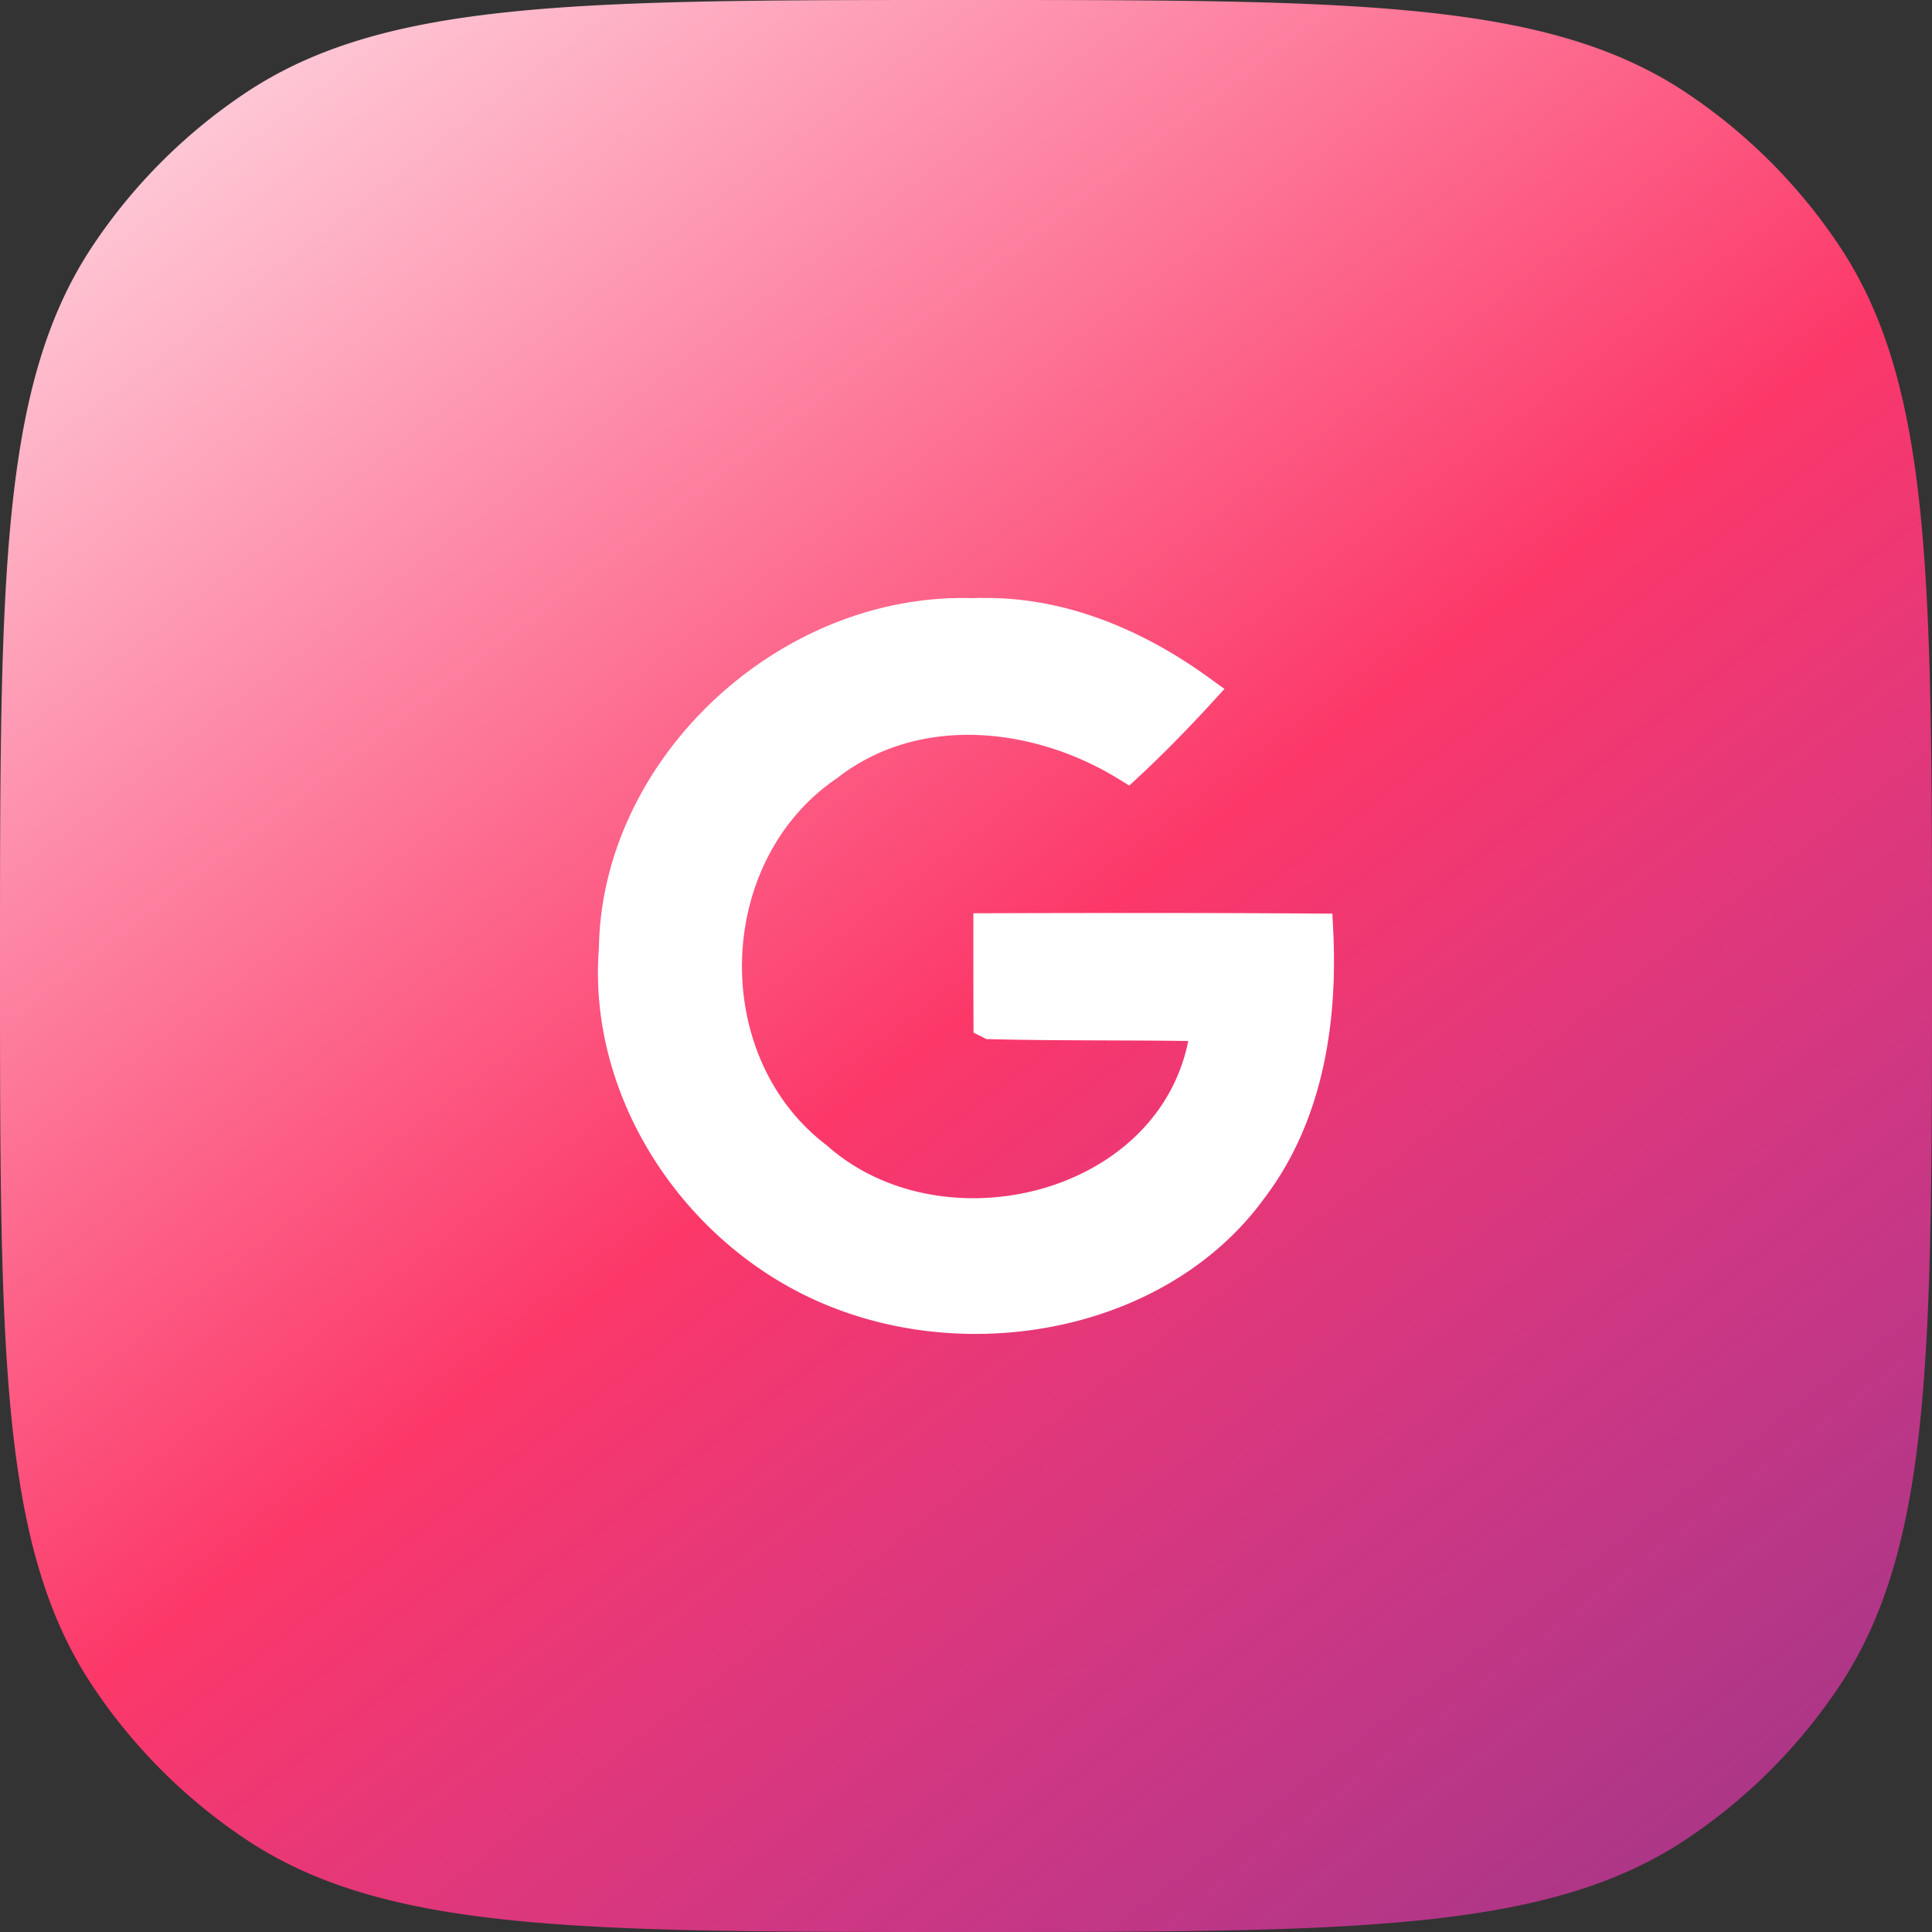
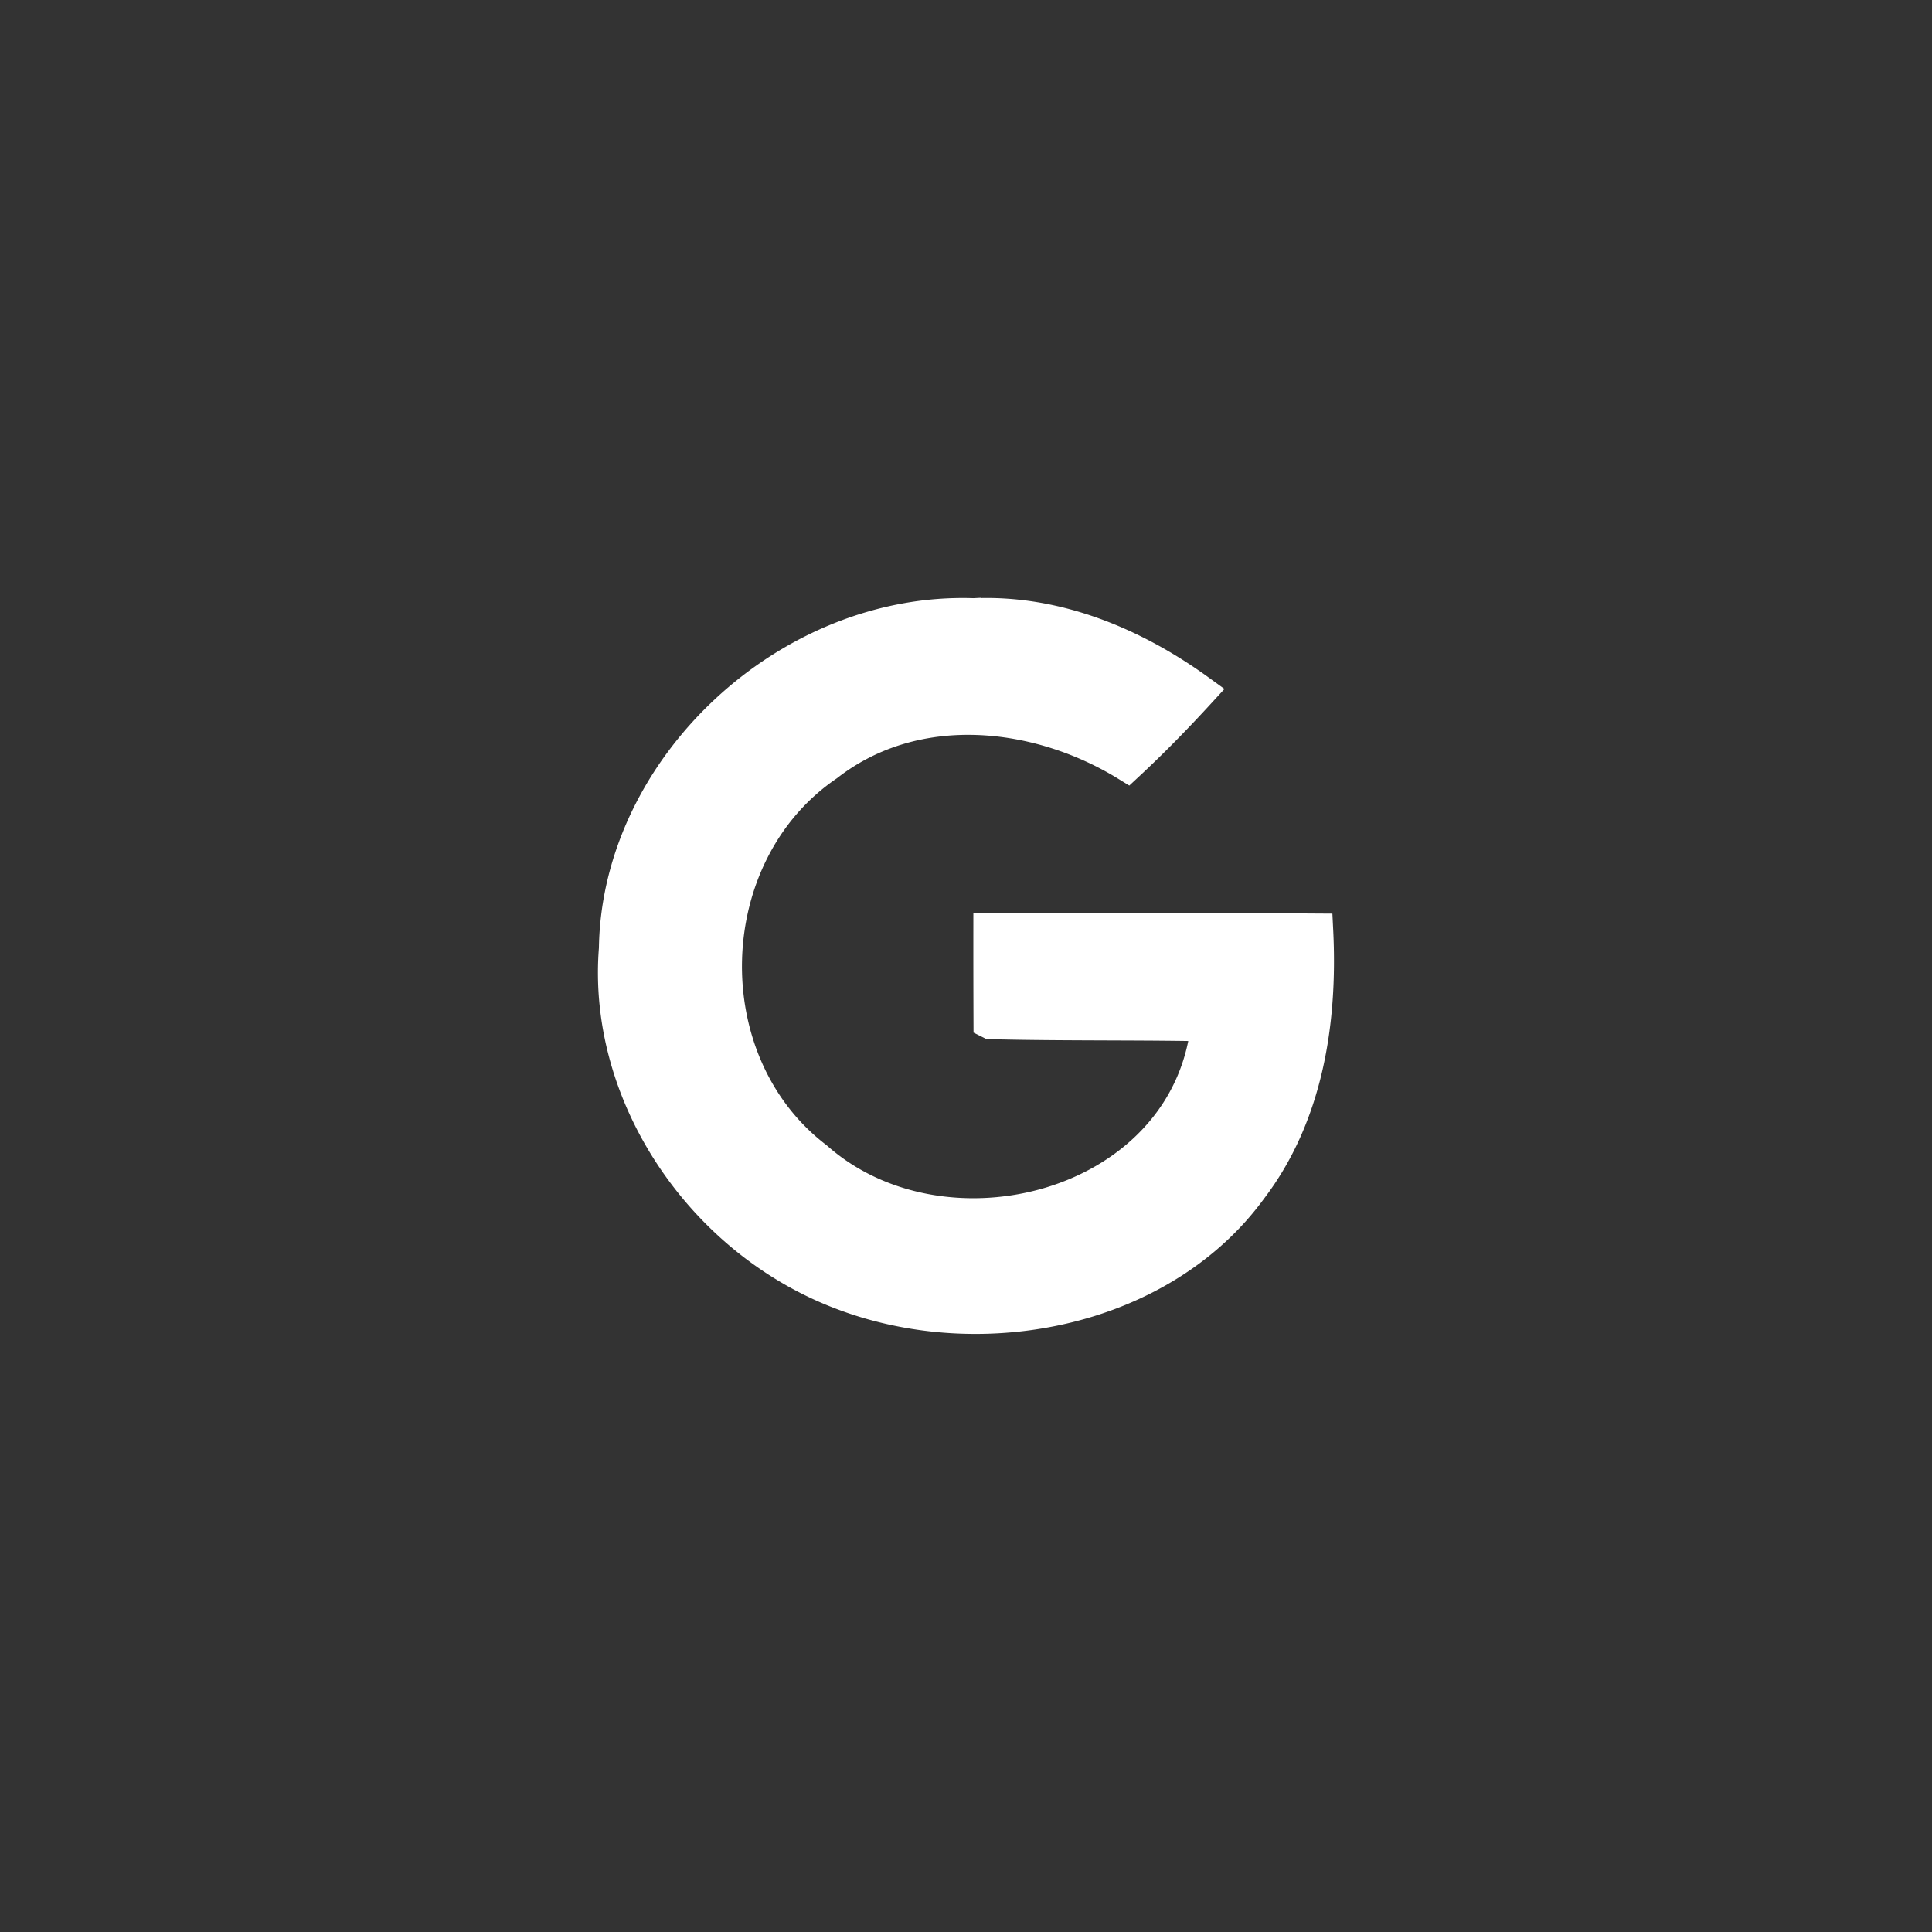
<svg xmlns="http://www.w3.org/2000/svg" width="56" height="56" viewBox="0 0 56 56" fill="none">
  <rect x="0" y="0" width="56" height="56" fill="#333333" stroke="none" />
-   <path d="M0 28C0 16.764 0 11.146 2.696 7.111a16 16 0 014.414-4.414C11.146 0 16.764 0 28 0s16.854 0 20.889 2.696a15.999 15.999 0 014.414 4.414C56 11.146 56 16.764 56 28s0 16.854-2.696 20.889a15.998 15.998 0 01-4.414 4.414C44.853 56 39.236 56 28 56s-16.854 0-20.889-2.696a15.999 15.999 0 01-4.414-4.414C0 44.853 0 39.236 0 28z" fill="url(#paint0_linear)" />
  <path d="M28.237 17.841c2.349-.105 4.596.82 6.507 2.204-.667.727-1.354 1.432-2.073 2.1-2.565-1.576-6.119-2.002-8.706.008-3.801 2.591-3.975 8.642-.318 11.433 1.802 1.594 4.367 1.974 6.584 1.379 2.228-.597 4.197-2.208 4.701-4.691l.12-.591-.603-.009c-.802-.012-1.597-.014-2.389-.017-1.117-.004-2.227-.008-3.343-.036a571.398 571.398 0 01-.004-2.651c3.144-.009 6.286-.012 9.431.009.132 2.65-.301 5.348-1.891 7.445l-0-0-.006.008c-2.55 3.515-7.73 4.585-11.801 3.049l-.002-.001c-4.061-1.517-6.925-5.723-6.585-9.976l.001-.016 0-.016c.087-5.209 4.998-9.808 10.336-9.634l.019.001.019-.001z" fill="#fff" stroke="#fff" />
  <defs>
    <linearGradient id="paint0_linear" x1="-2.8" y1="0" x2="64.8" y2="88.4" gradientUnits="userSpaceOnUse">
      <stop stop-color="#FFE8EE" />
      <stop offset=".378" stop-color="#FC3869" />
      <stop offset=".688" stop-color="#FC38C5" stop-opacity=".57" />
      <stop offset="1" stop-color="#FC38C5" stop-opacity="0" />
    </linearGradient>
  </defs>
</svg>